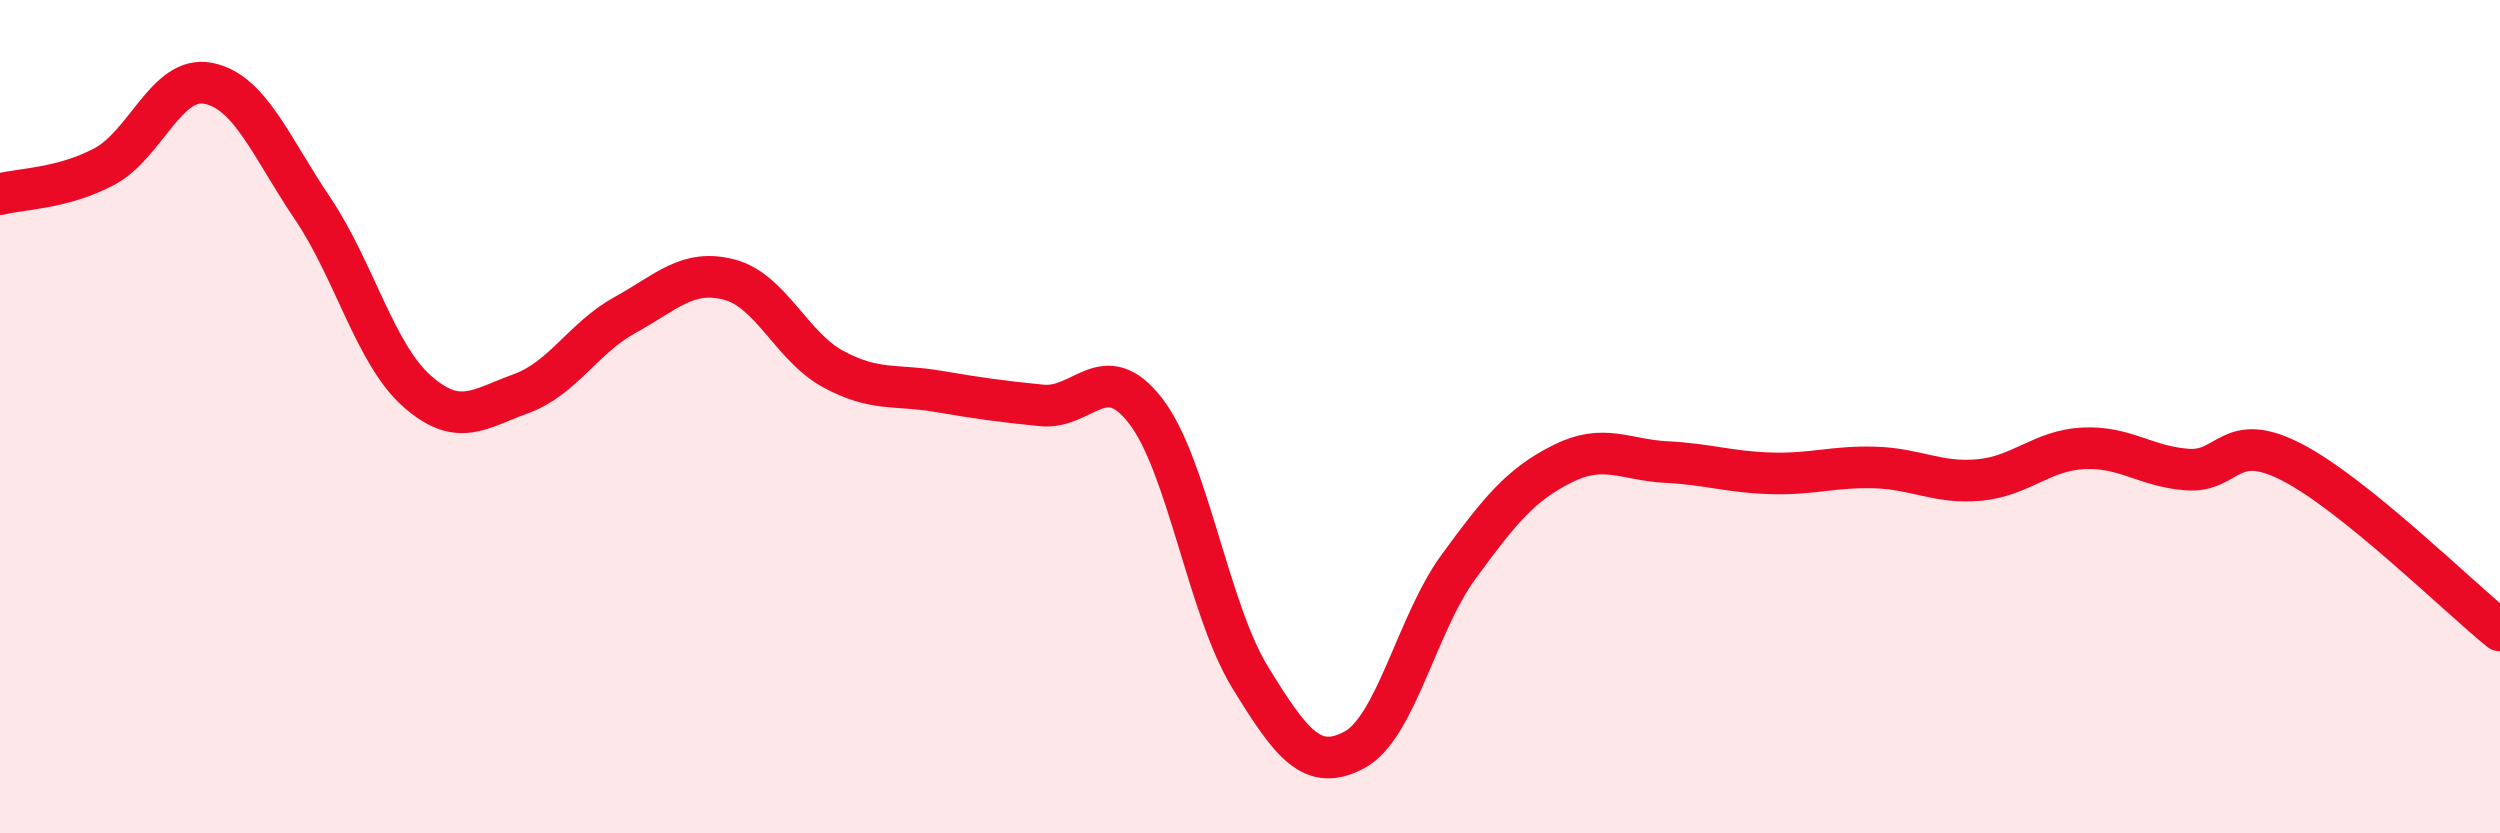
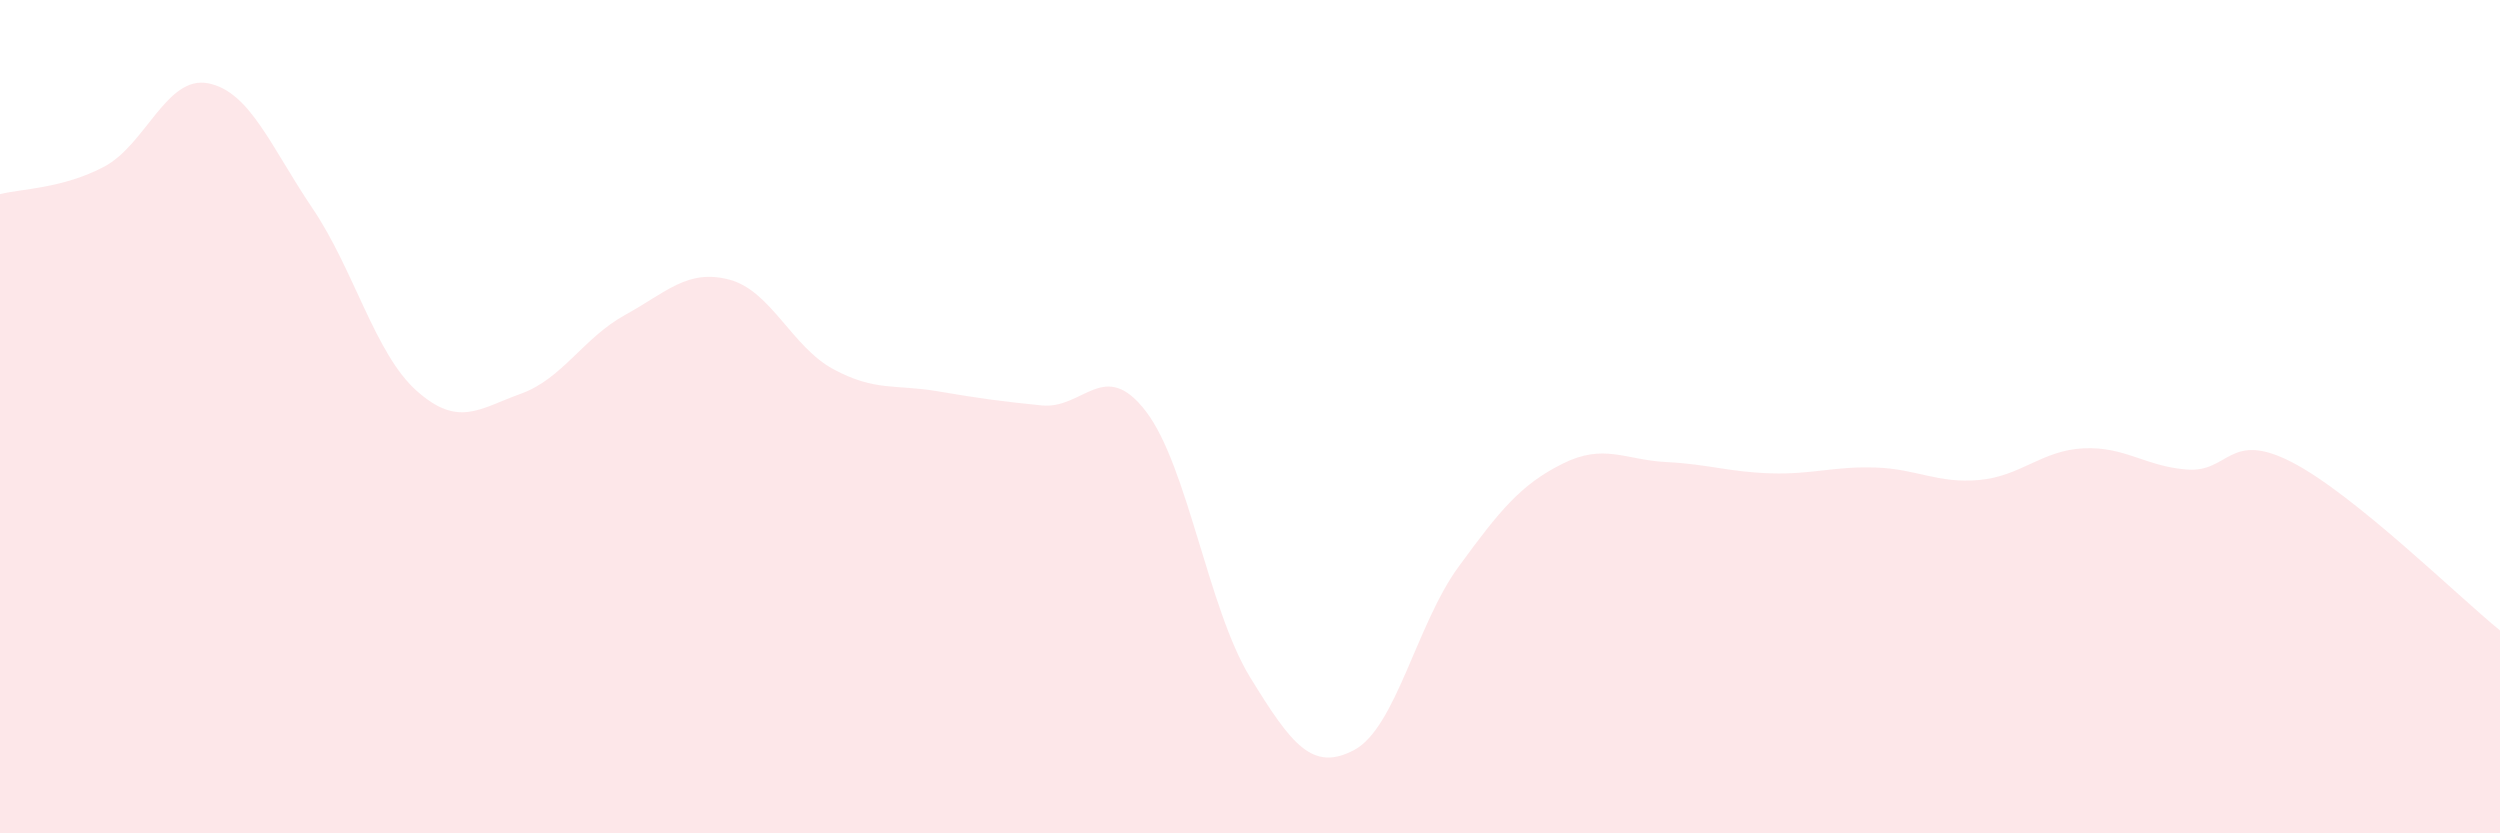
<svg xmlns="http://www.w3.org/2000/svg" width="60" height="20" viewBox="0 0 60 20">
  <path d="M 0,4.66 C 0.5,4.53 1.5,4.53 2.5,4 C 3.5,3.47 4,1.8 5,2 C 6,2.2 6.5,3.52 7.5,5 C 8.5,6.48 9,8.49 10,9.38 C 11,10.27 11.5,9.81 12.5,9.45 C 13.5,9.09 14,8.11 15,7.56 C 16,7.01 16.5,6.45 17.5,6.71 C 18.5,6.97 19,8.32 20,8.86 C 21,9.4 21.5,9.22 22.5,9.39 C 23.5,9.56 24,9.63 25,9.73 C 26,9.83 26.5,8.57 27.5,9.87 C 28.5,11.17 29,14.62 30,16.25 C 31,17.88 31.5,18.53 32.5,18 C 33.5,17.47 34,14.98 35,13.61 C 36,12.24 36.5,11.63 37.5,11.13 C 38.5,10.63 39,11.04 40,11.09 C 41,11.14 41.5,11.33 42.5,11.36 C 43.5,11.39 44,11.19 45,11.22 C 46,11.25 46.5,11.61 47.5,11.52 C 48.5,11.43 49,10.81 50,10.76 C 51,10.71 51.5,11.2 52.5,11.27 C 53.5,11.34 53.5,10.32 55,11.09 C 56.5,11.86 59,14.32 60,15.13L60 20L0 20Z" fill="#EB0A25" opacity="0.1" stroke-linecap="round" stroke-linejoin="round" />
-   <path d="M 0,4.66 C 0.5,4.53 1.5,4.53 2.5,4 C 3.5,3.47 4,1.8 5,2 C 6,2.2 6.5,3.52 7.5,5 C 8.5,6.48 9,8.49 10,9.38 C 11,10.27 11.5,9.81 12.5,9.45 C 13.5,9.09 14,8.11 15,7.56 C 16,7.01 16.5,6.45 17.5,6.71 C 18.5,6.97 19,8.32 20,8.86 C 21,9.4 21.5,9.22 22.5,9.39 C 23.5,9.56 24,9.63 25,9.73 C 26,9.83 26.5,8.57 27.5,9.87 C 28.5,11.17 29,14.62 30,16.25 C 31,17.88 31.5,18.53 32.5,18 C 33.5,17.47 34,14.98 35,13.61 C 36,12.24 36.5,11.63 37.5,11.13 C 38.5,10.63 39,11.04 40,11.09 C 41,11.14 41.5,11.33 42.5,11.36 C 43.5,11.39 44,11.19 45,11.22 C 46,11.25 46.5,11.61 47.5,11.52 C 48.5,11.43 49,10.81 50,10.76 C 51,10.71 51.5,11.2 52.5,11.27 C 53.5,11.34 53.5,10.32 55,11.09 C 56.5,11.86 59,14.32 60,15.13" stroke="#EB0A25" stroke-width="1" fill="none" stroke-linecap="round" stroke-linejoin="round" />
</svg>